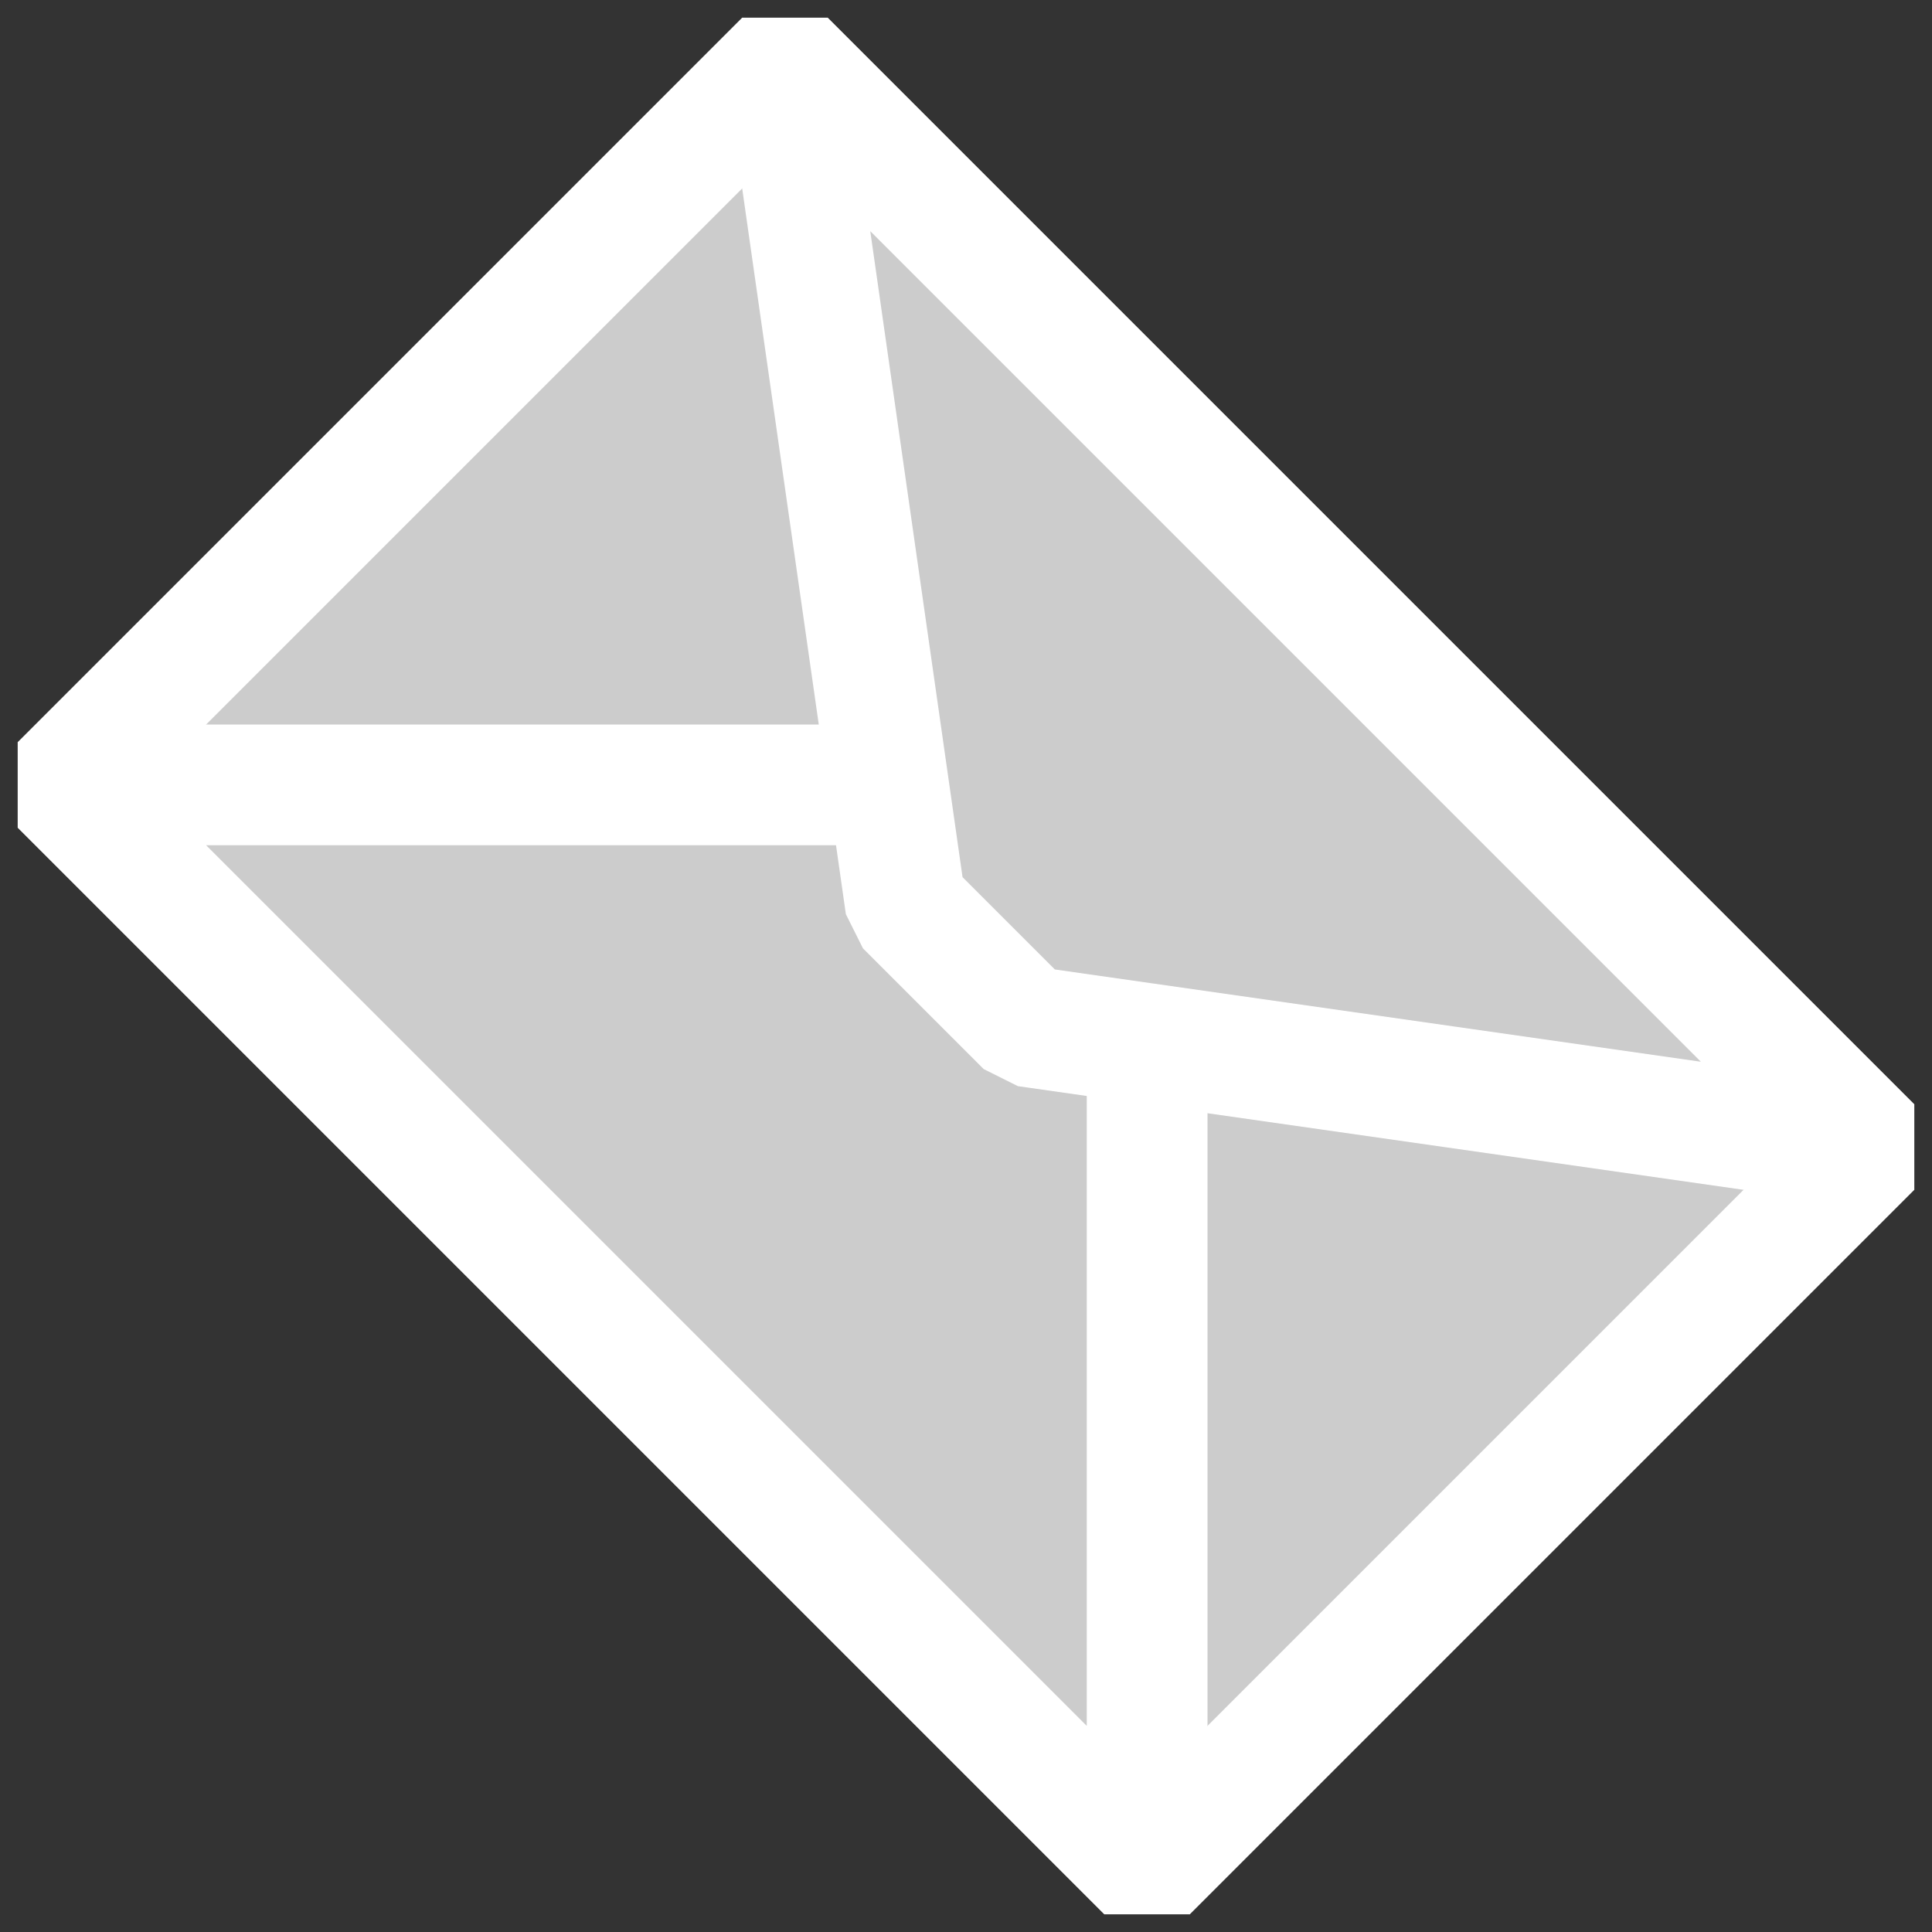
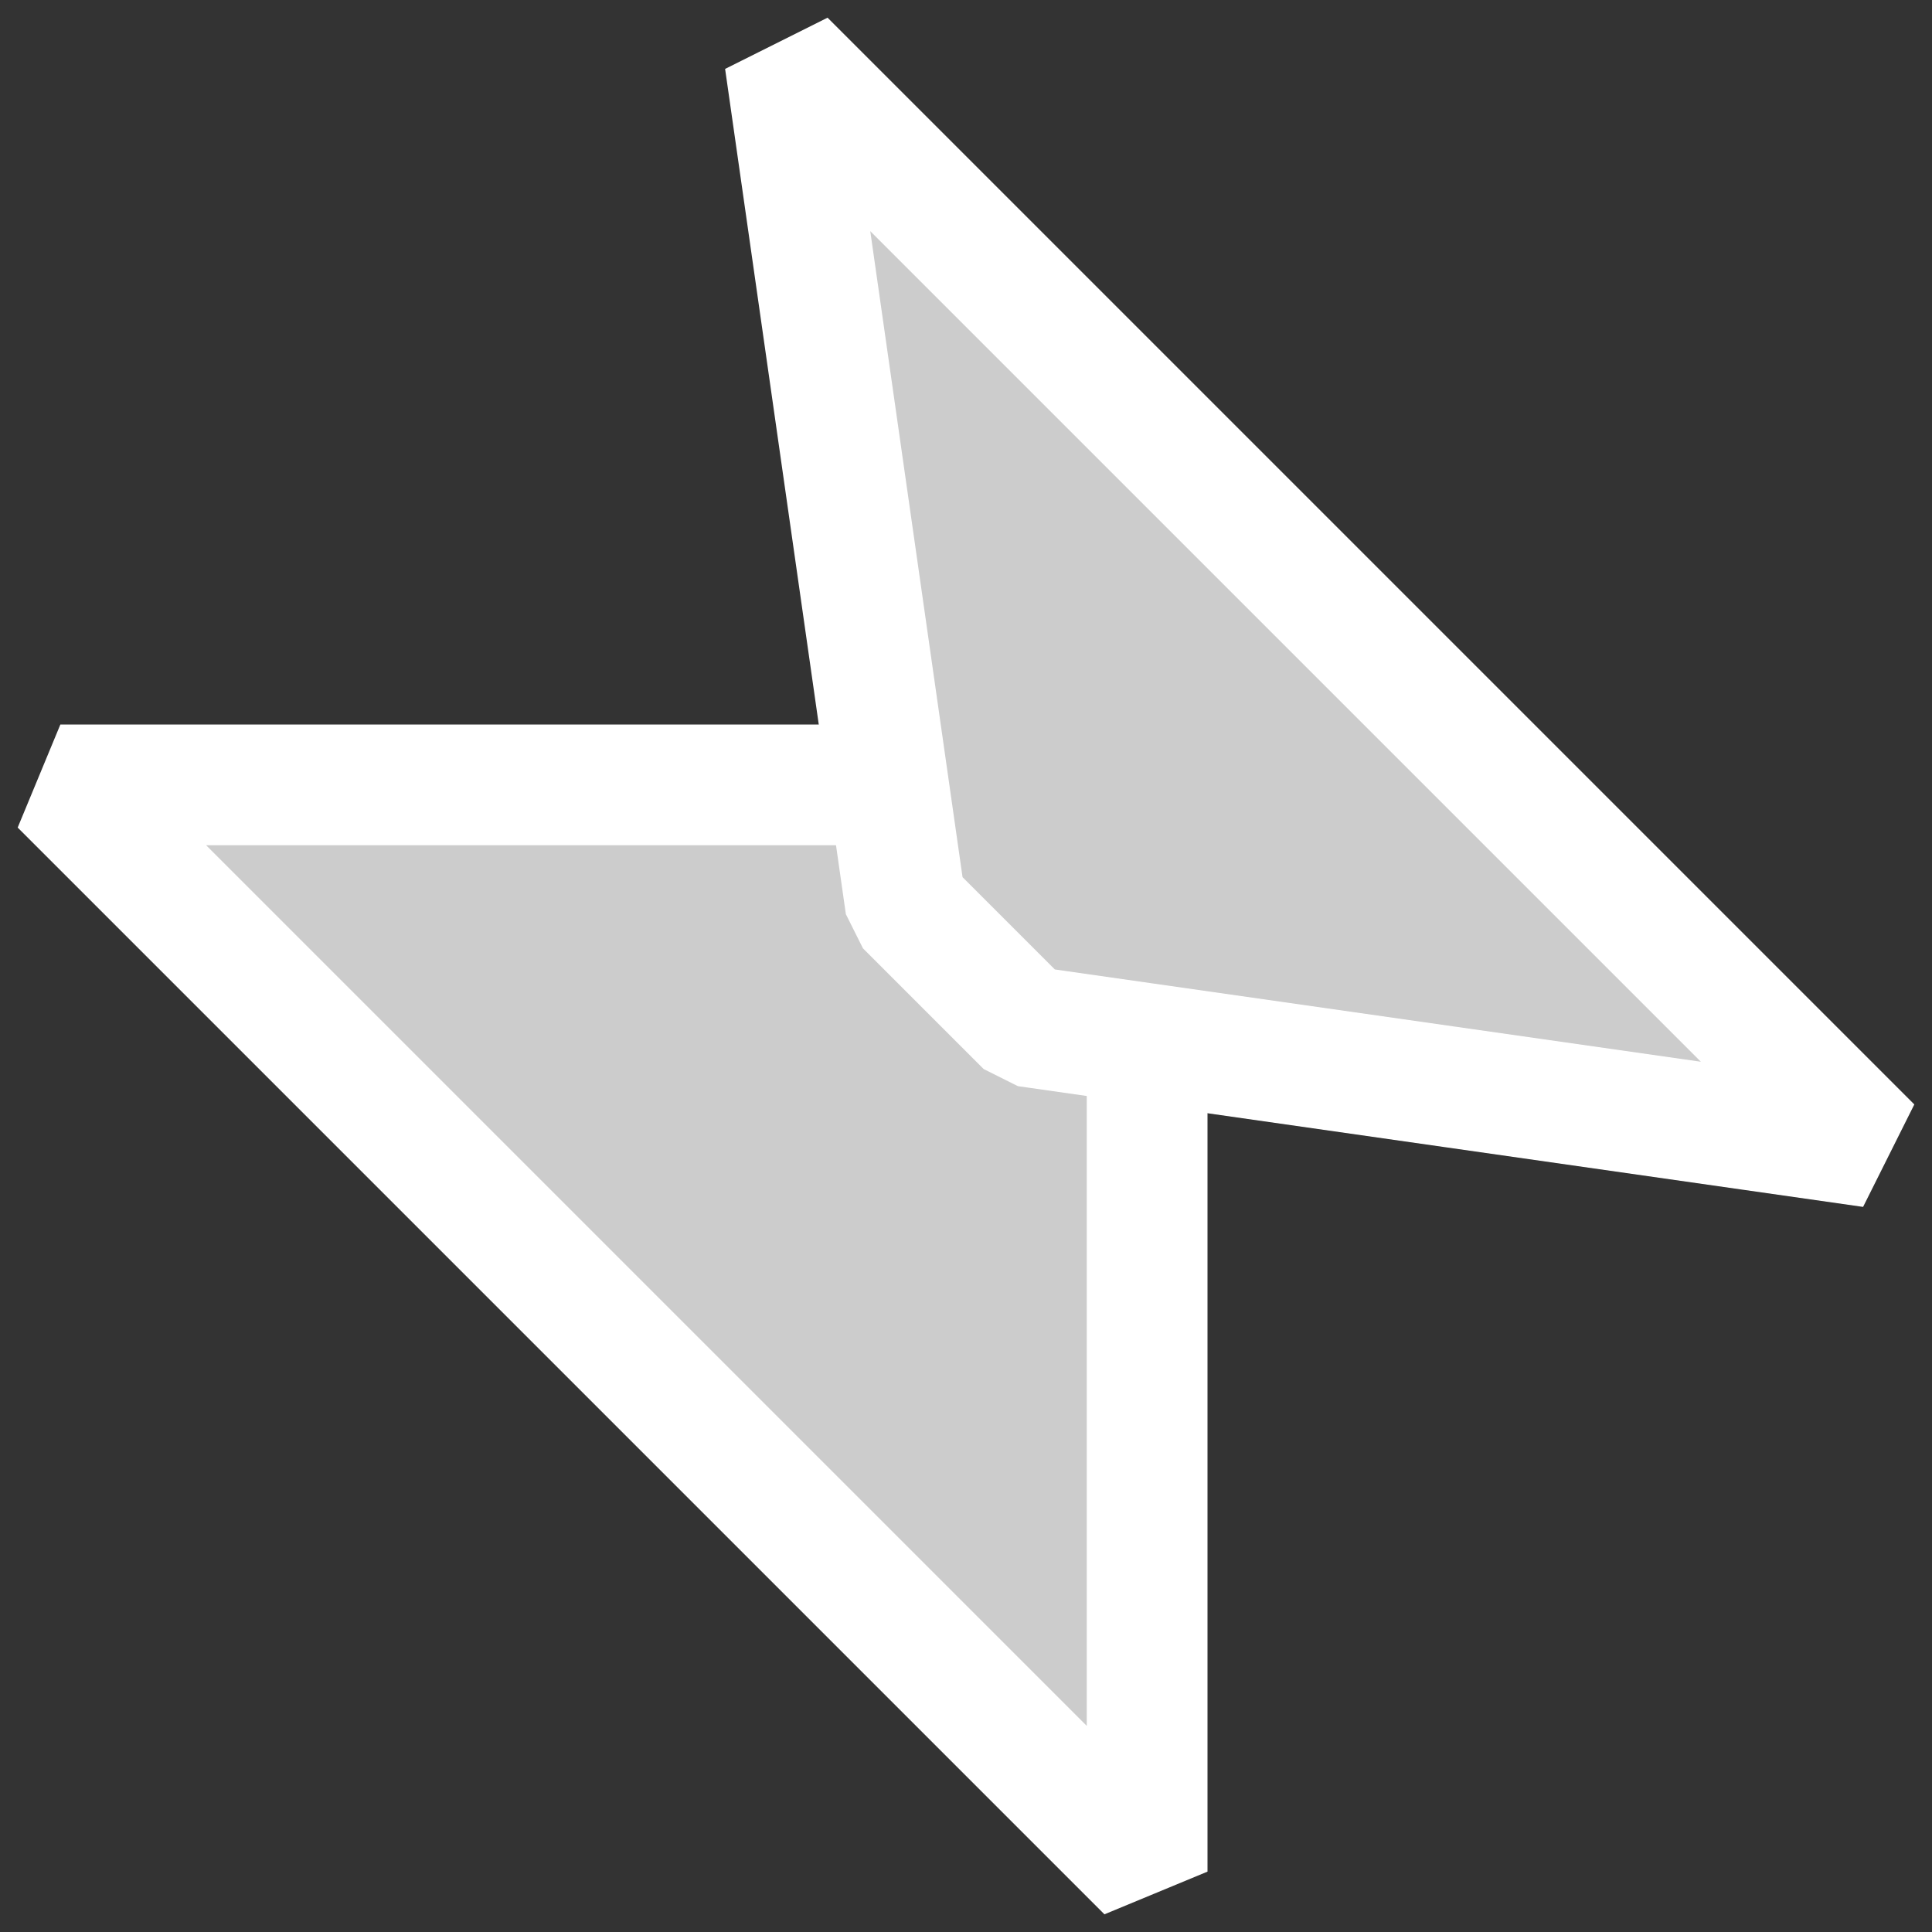
<svg xmlns="http://www.w3.org/2000/svg" width="16" height="16">
  <rect width="100%" height="100%" fill="#333333" stroke="none" />
  <title>grey white MESSAGE</title>
  <g>
    <title>Layer 1</title>
-     <path d="m0.5,6.5l9,9l6,-6l-9,-9l-6,6z" id="path3192" stroke-miterlimit="0" stroke-linejoin="bevel" stroke="#ffffff" fill="#cccccc" />
    <path d="m9.5,15.5l-9,-9l8,0l1,1l0,8z" id="path3196" stroke-miterlimit="0" stroke-linejoin="bevel" stroke="#ffffff" fill="#cccccc" />
-     <path d="m6.5,0.5l9,9l-7,-1l-1,-1l-1,-7z" id="path3198" stroke-miterlimit="0" stroke-linejoin="bevel" stroke="#ffffff" fill="#cccccc" />
+     <path d="m6.5,0.5l9,9l-7,-1l-1,-1z" id="path3198" stroke-miterlimit="0" stroke-linejoin="bevel" stroke="#ffffff" fill="#cccccc" />
  </g>
</svg>